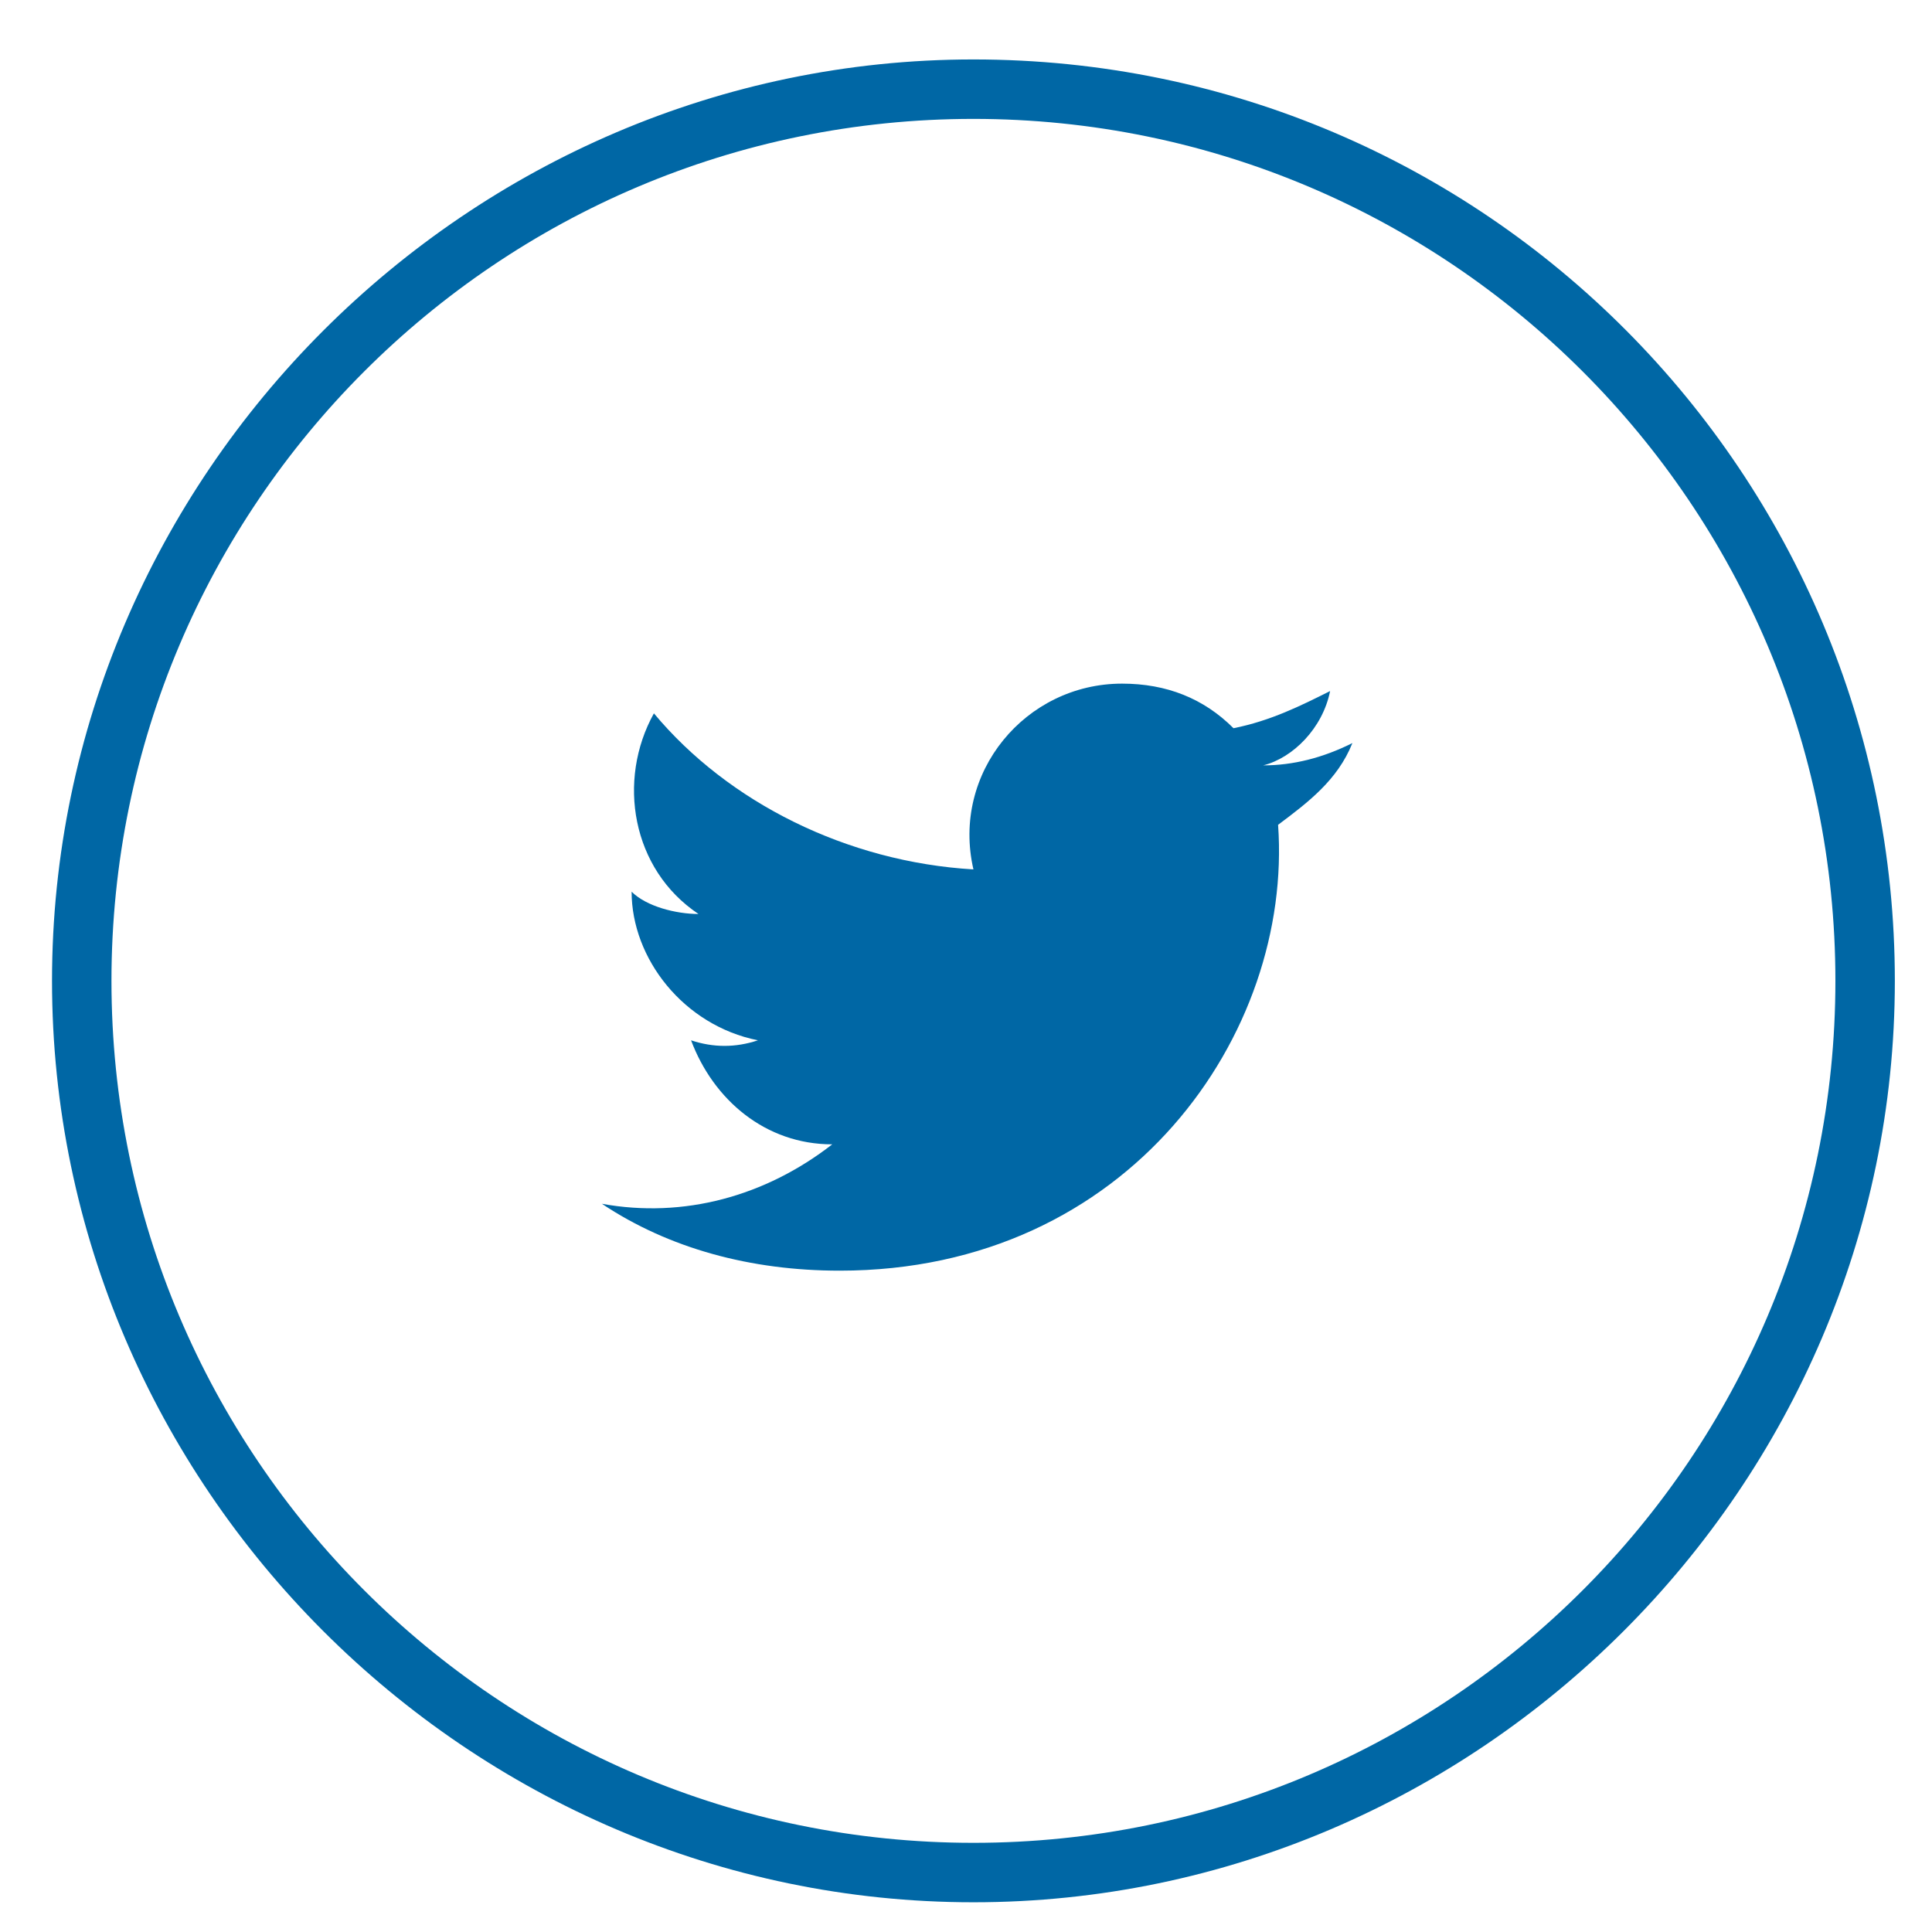
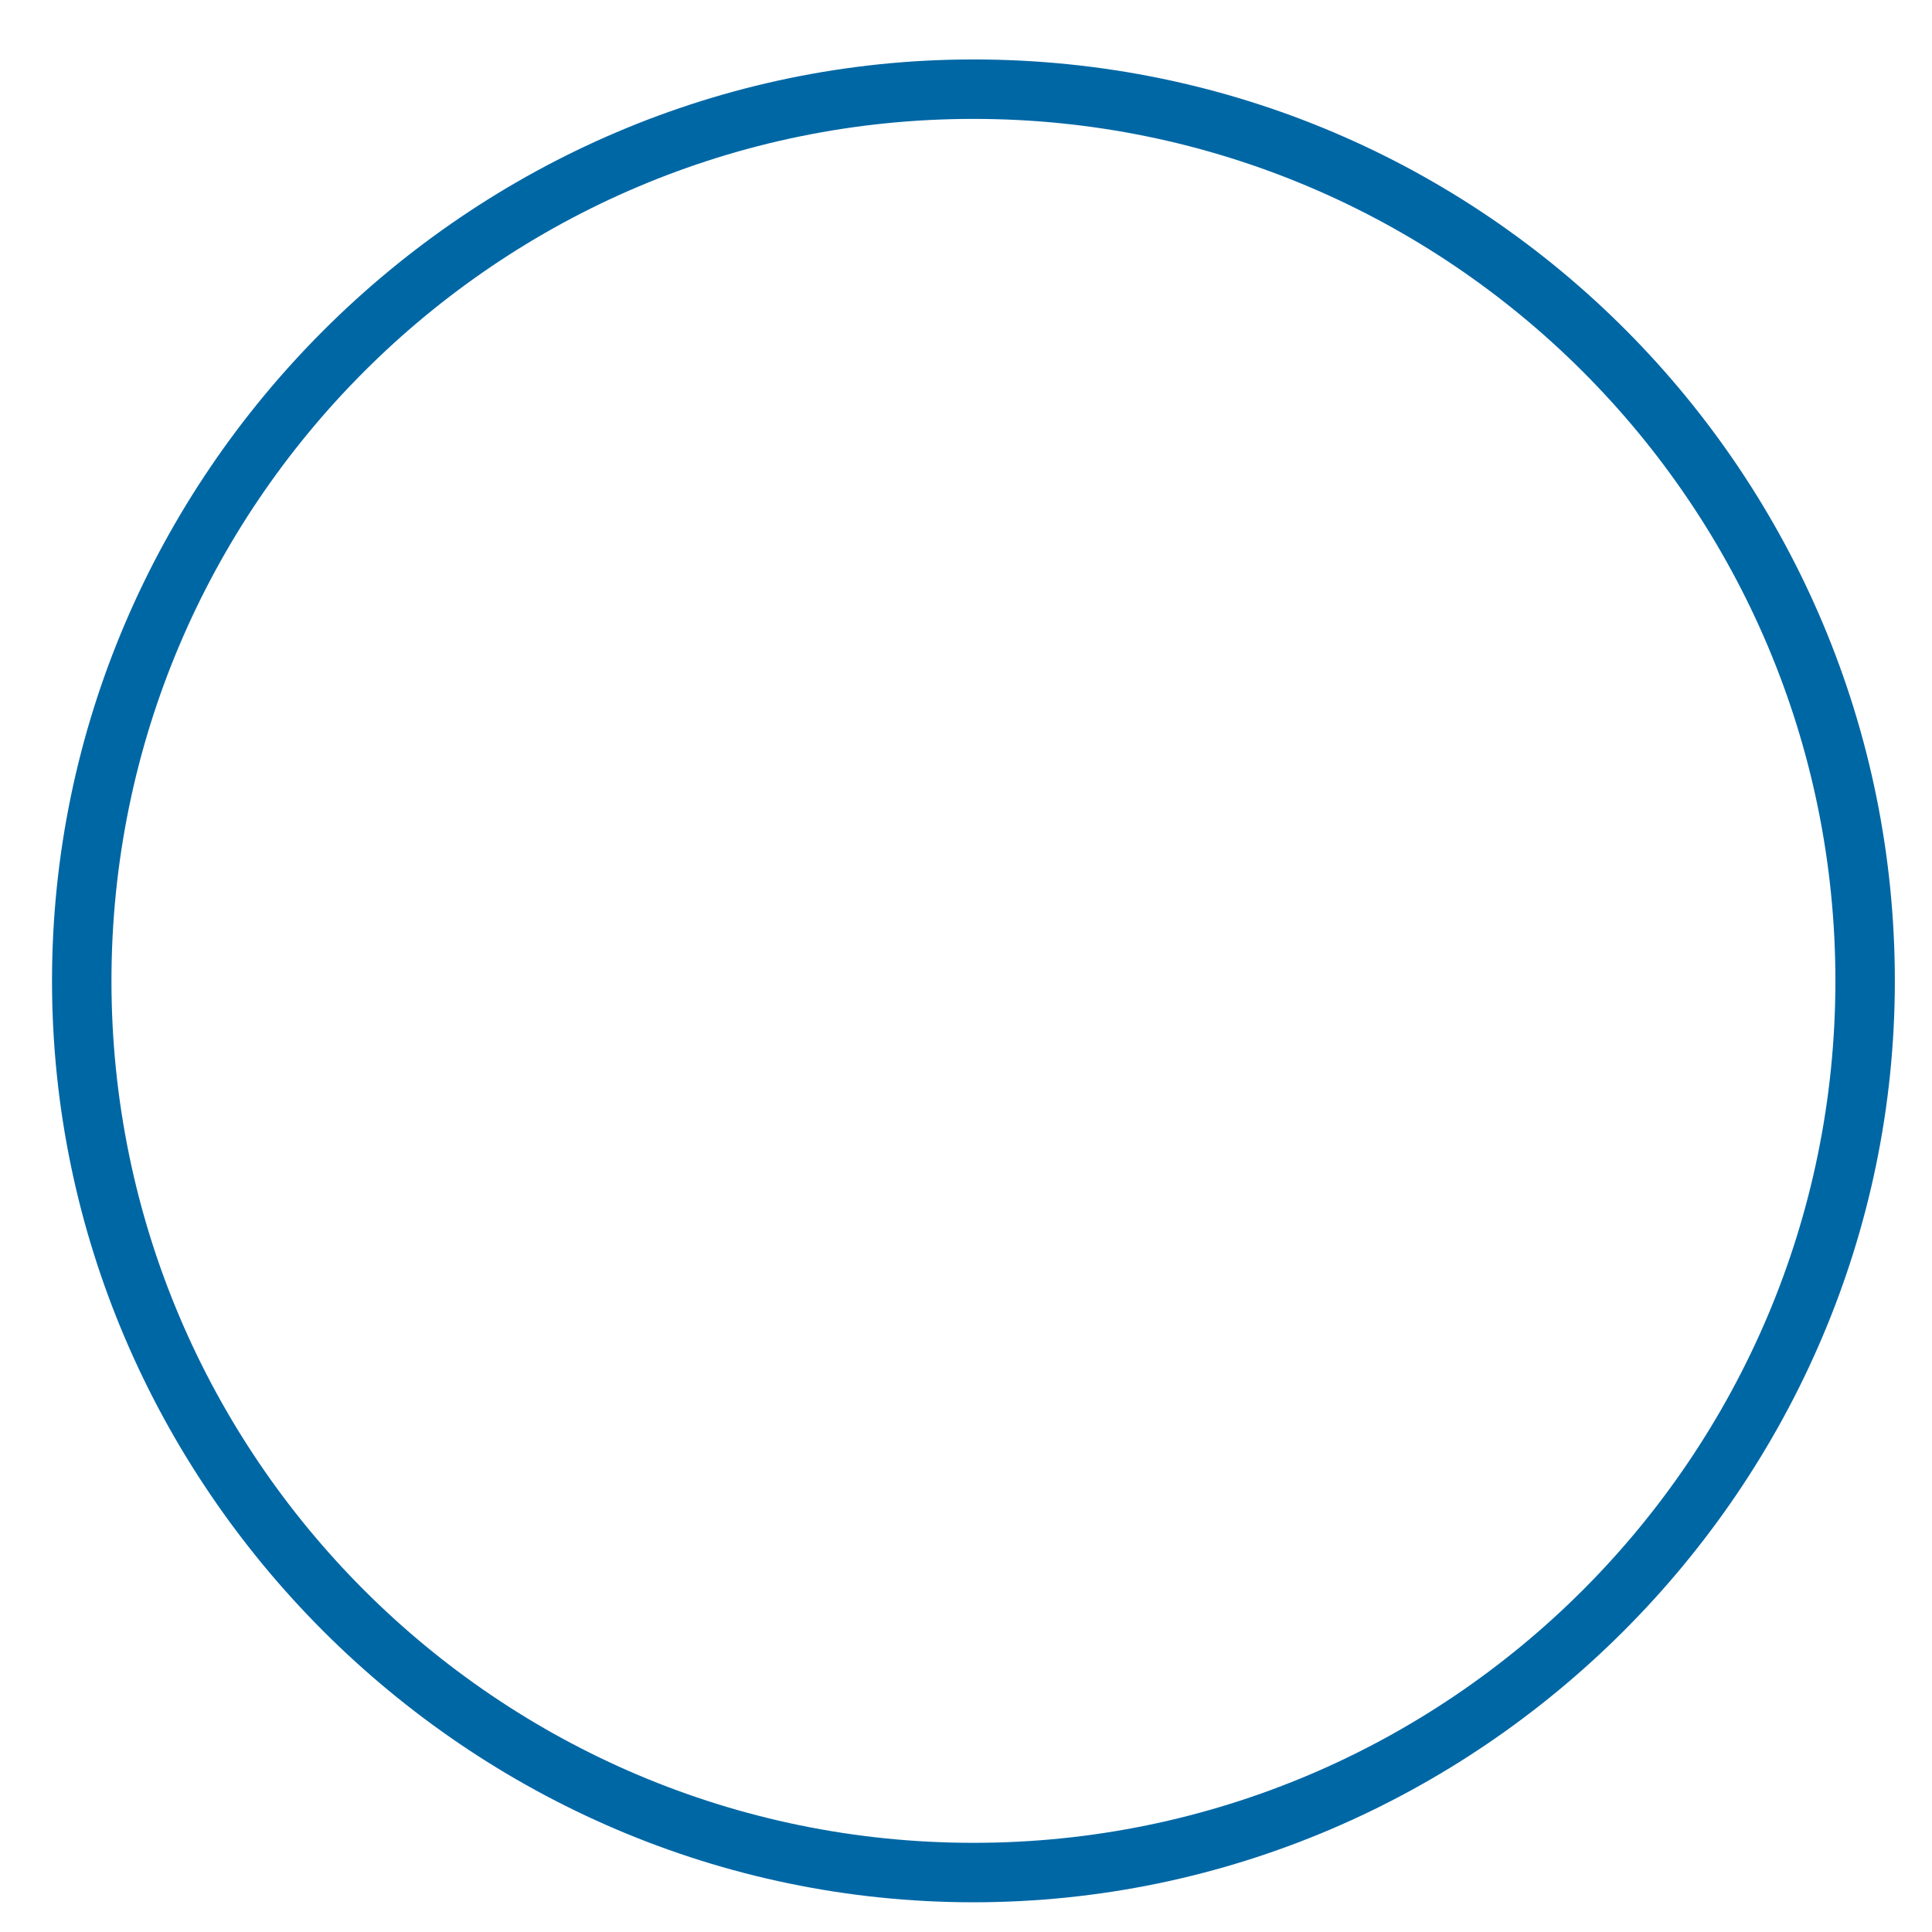
<svg xmlns="http://www.w3.org/2000/svg" id="Layer_1" viewBox="0 0 26 26">
  <style>.st0{fill:#0067a5}</style>
  <path class="st0" d="M13.1.8C6.3.8.7 6.4.7 13.2s5.6 12.4 12.4 12.4c6.8 0 12.4-5.6 12.4-12.4S20 .8 13.1.8zm0 24c-6.4 0-11.6-5.2-11.6-11.6S6.7 1.6 13.1 1.6c6.4 0 11.6 5.2 11.6 11.6s-5.2 11.6-11.6 11.6z" />
-   <path class="st0" d="M17.9 9.3c-.4.2-.8.4-1.3.5-.4-.4-.9-.6-1.5-.6-1.3 0-2.3 1.2-2 2.5-1.7-.1-3.3-.9-4.3-2.1-.5.9-.3 2.1.6 2.7-.3 0-.7-.1-.9-.3 0 .9.7 1.8 1.7 2-.3.1-.6.1-.9 0 .3.8 1 1.4 1.9 1.4-.9.7-2 1-3.1.8.9.6 2 .9 3.2.9 3.9 0 6.1-3.2 5.9-6 .4-.3.8-.6 1-1.1-.4.2-.8.3-1.2.3.4-.1.8-.5.9-1z" />
</svg>